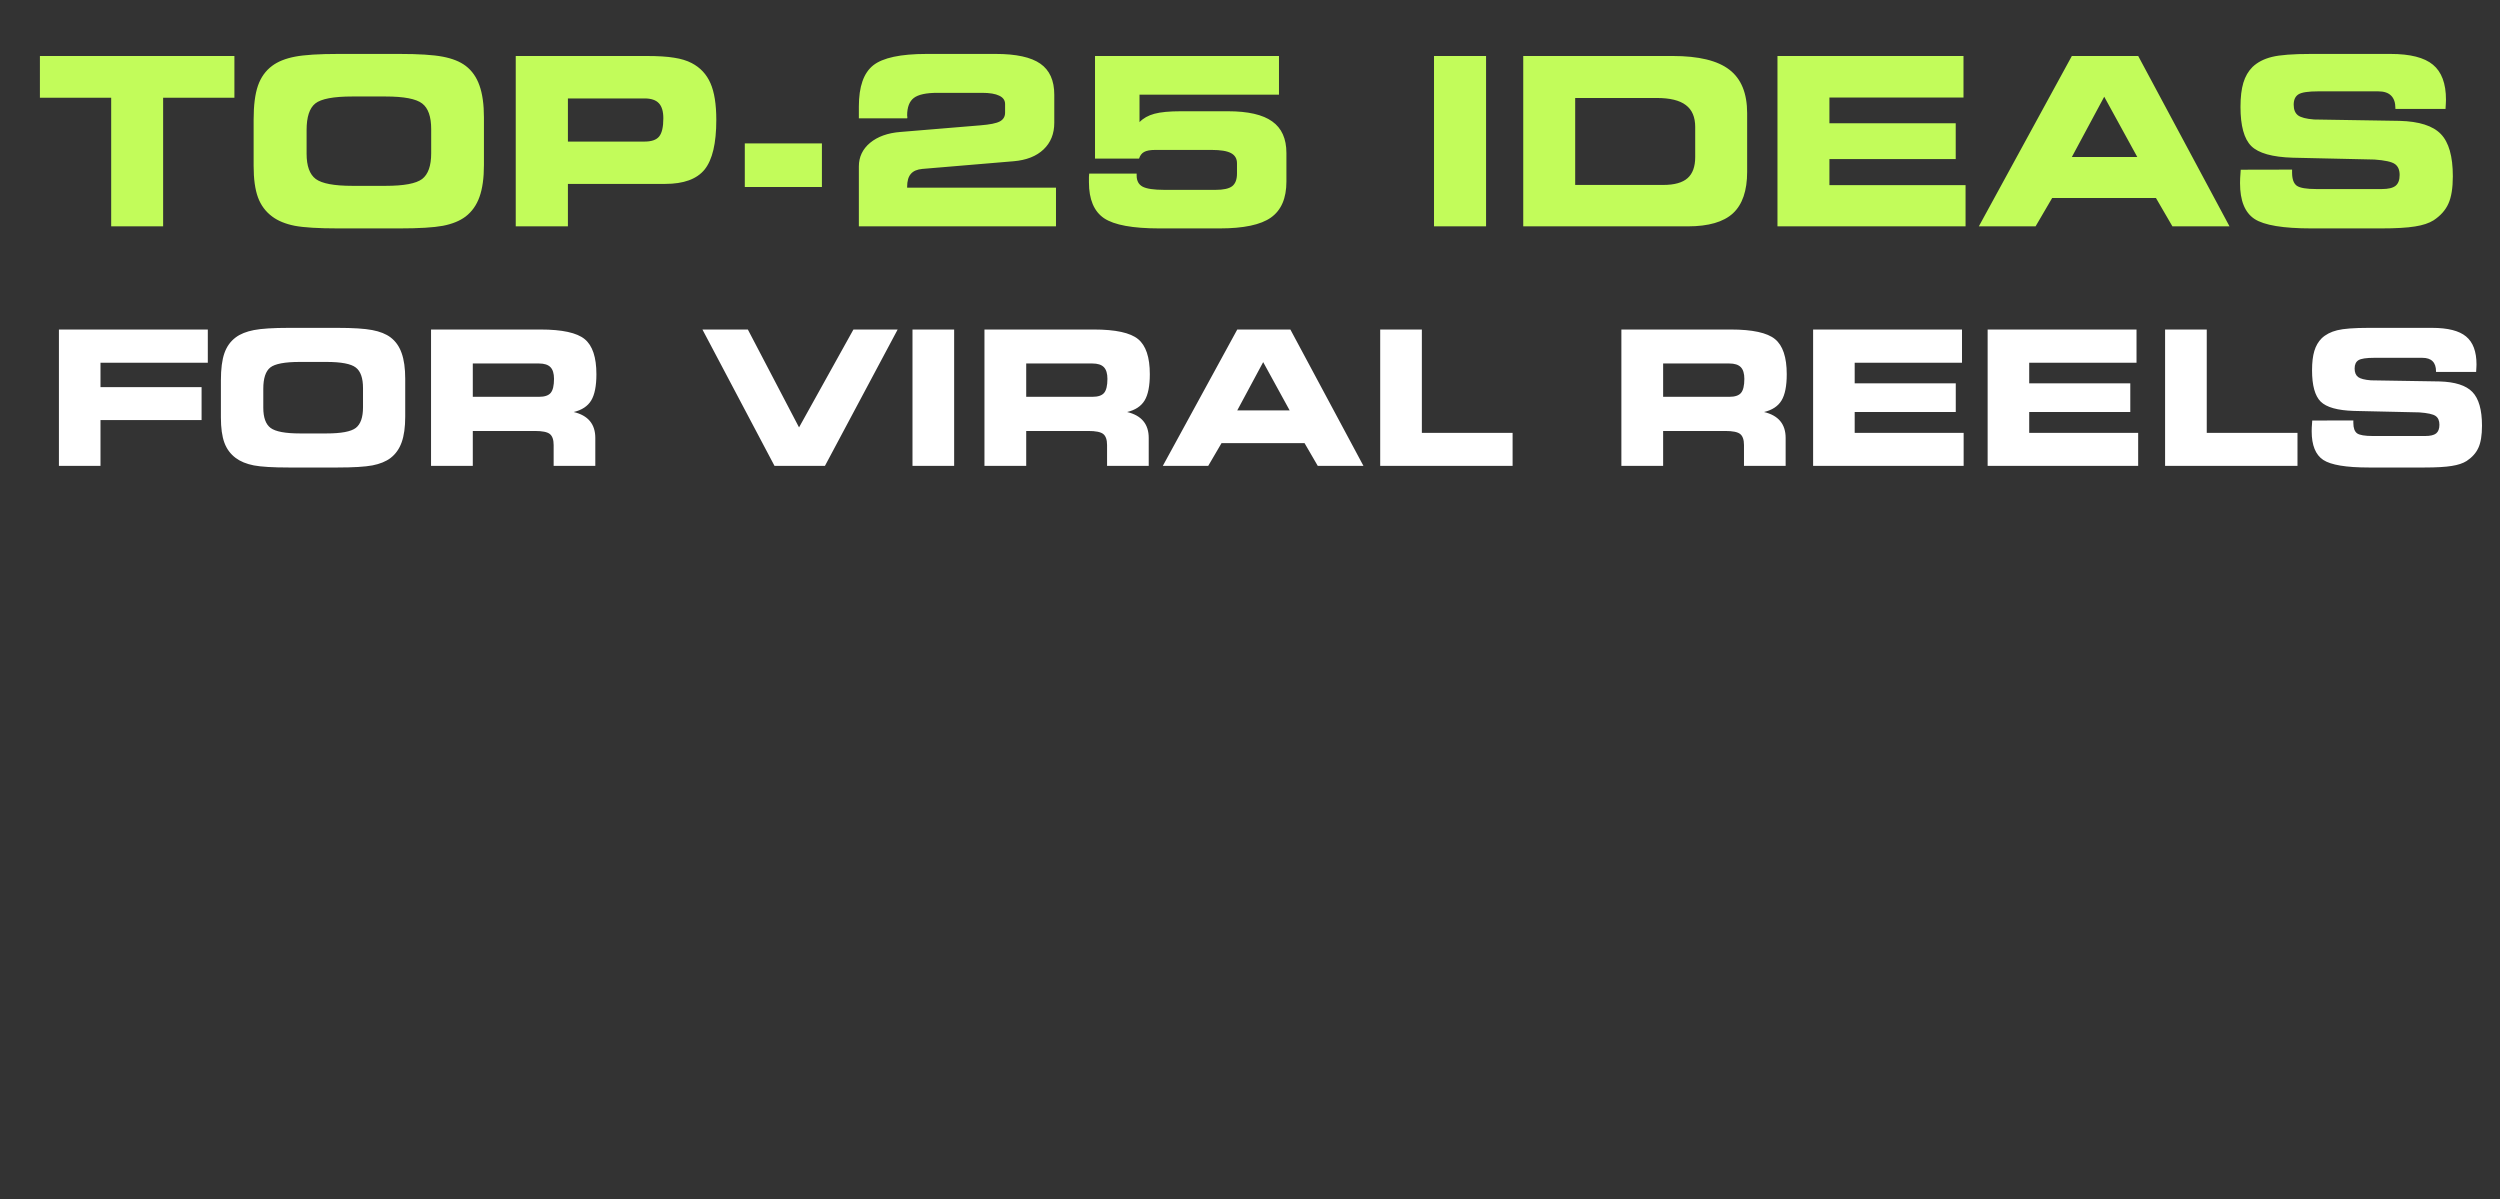
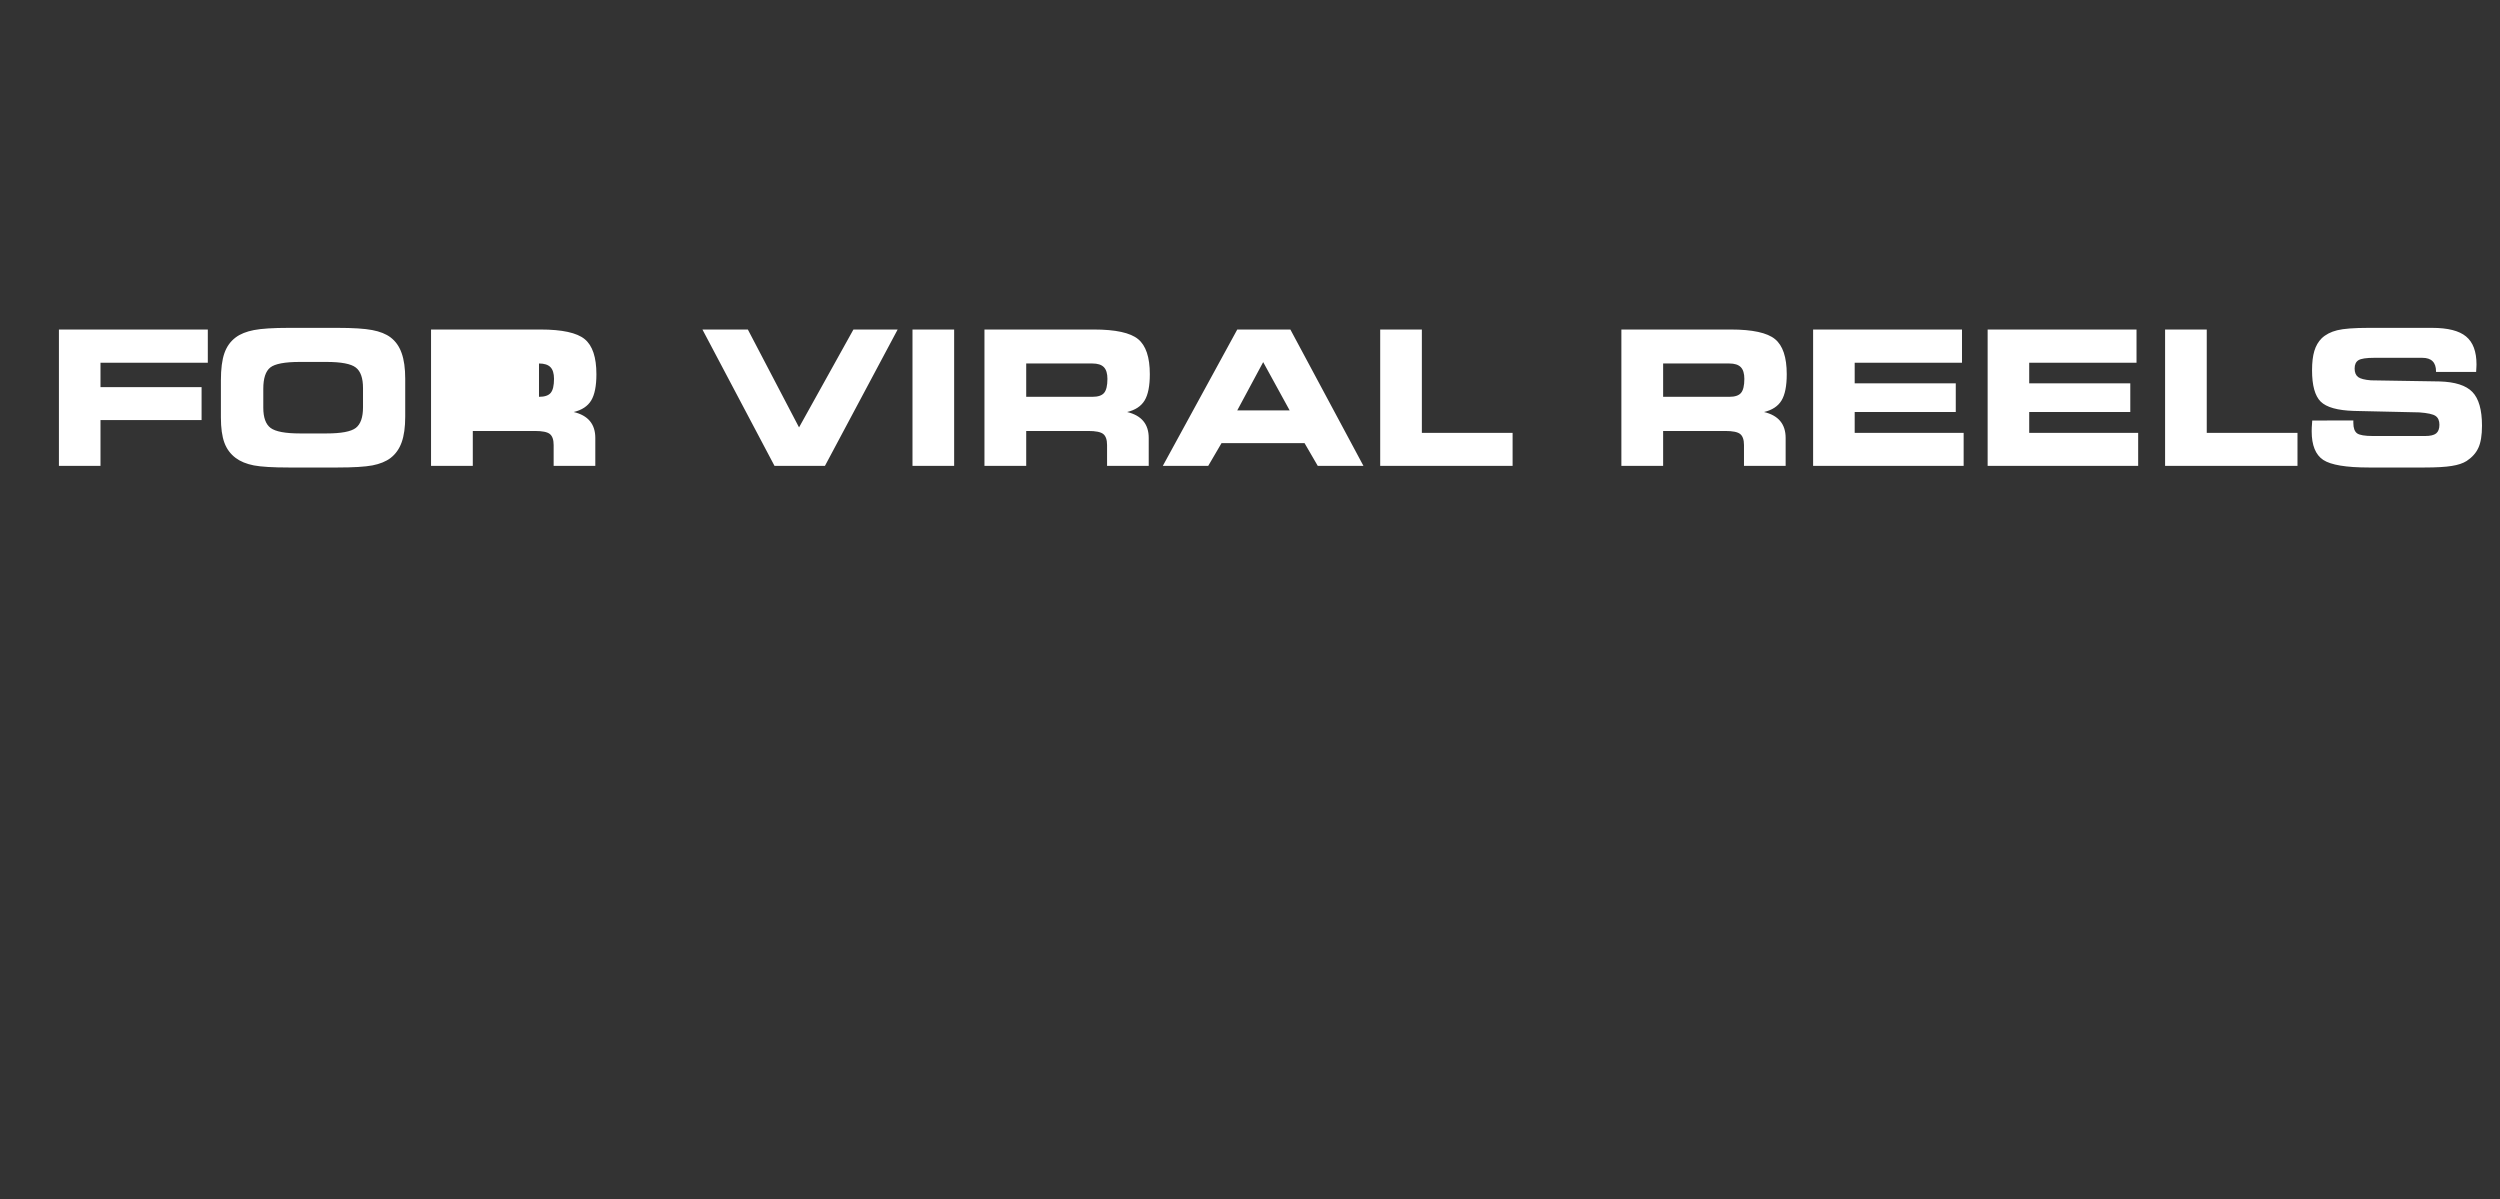
<svg xmlns="http://www.w3.org/2000/svg" width="740" height="355" viewBox="0 0 740 355" fill="none">
  <rect x="0" y="0" width="740" height="355" fill="#333333" stroke="none" />
-   <path d="M61.511 107.375H29.746V114.585H59.668V124.342H29.746V137.894H17.441V97.537H61.511V107.375ZM85.47 138.381C80.754 138.381 77.303 138.174 75.117 137.758C72.93 137.324 71.15 136.593 69.777 135.563C68.223 134.406 67.103 132.898 66.416 131.036C65.73 129.157 65.386 126.673 65.386 123.583V112.579C65.386 109.2 65.73 106.526 66.416 104.557C67.103 102.587 68.223 101.024 69.777 99.868C71.132 98.856 72.93 98.133 75.171 97.7C77.429 97.266 80.844 97.049 85.416 97.049H99.916C104.505 97.049 107.929 97.266 110.188 97.7C112.465 98.133 114.271 98.856 115.609 99.868C117.108 101.006 118.201 102.56 118.888 104.53C119.593 106.499 119.945 109.02 119.945 112.091V123.339C119.945 126.447 119.593 128.977 118.888 130.928C118.201 132.861 117.108 134.406 115.609 135.563C114.253 136.593 112.465 137.324 110.242 137.758C108.02 138.174 104.578 138.381 99.916 138.381H85.47ZM88.804 128.299H96.636C100.991 128.299 103.882 127.757 105.309 126.673C106.737 125.571 107.45 123.538 107.45 120.575V114.856C107.45 111.893 106.737 109.869 105.309 108.785C103.882 107.683 100.991 107.132 96.636 107.132H88.749C84.305 107.132 81.386 107.683 79.995 108.785C78.622 109.887 77.935 111.983 77.935 115.073V120.683C77.935 123.592 78.658 125.589 80.103 126.673C81.567 127.757 84.467 128.299 88.804 128.299ZM159.543 107.592H139.947V117.458H159.543C161.187 117.458 162.334 117.078 162.985 116.32C163.653 115.543 163.988 114.151 163.988 112.146C163.988 110.556 163.635 109.399 162.93 108.676C162.226 107.954 161.097 107.592 159.543 107.592ZM160.003 97.537C166.4 97.537 170.754 98.486 173.067 100.383C175.38 102.28 176.536 105.74 176.536 110.763C176.536 114.251 176.021 116.844 174.991 118.542C173.961 120.24 172.236 121.379 169.815 121.957C171.947 122.463 173.546 123.357 174.612 124.64C175.678 125.923 176.211 127.585 176.211 129.627V137.894H163.879V131.741C163.879 130.151 163.5 129.058 162.741 128.462C162 127.865 160.527 127.567 158.323 127.567H139.947V137.894H127.588V97.537H160.003ZM236.515 126.51L252.615 97.537H265.705L244.185 137.894H229.252L207.922 97.537H221.365L236.515 126.51ZM282.428 137.894H270.096V97.537H282.428V137.894ZM323.354 107.592H303.758V117.458H323.354C324.998 117.458 326.145 117.078 326.796 116.32C327.464 115.543 327.798 114.151 327.798 112.146C327.798 110.556 327.446 109.399 326.741 108.676C326.037 107.954 324.907 107.592 323.354 107.592ZM323.814 97.537C330.211 97.537 334.565 98.486 336.878 100.383C339.191 102.28 340.347 105.74 340.347 110.763C340.347 114.251 339.832 116.844 338.802 118.542C337.772 120.24 336.047 121.379 333.626 121.957C335.758 122.463 337.357 123.357 338.423 124.64C339.489 125.923 340.022 127.585 340.022 129.627V137.894H327.69V131.741C327.69 130.151 327.311 129.058 326.552 128.462C325.811 127.865 324.338 127.567 322.134 127.567H303.758V137.894H291.399V97.537H323.814ZM366.231 121.469H381.734L373.901 107.186L366.231 121.469ZM357.639 137.894H344.196L366.231 97.537H381.95L403.579 137.894H390.054L386.151 131.172H361.569L357.639 137.894ZM420.87 128.136H447.73V137.894H408.539V97.537H420.87V128.136ZM511.883 107.592H492.287V117.458H511.883C513.527 117.458 514.674 117.078 515.325 116.32C515.993 115.543 516.327 114.151 516.327 112.146C516.327 110.556 515.975 109.399 515.27 108.676C514.566 107.954 513.436 107.592 511.883 107.592ZM512.343 97.537C518.74 97.537 523.094 98.486 525.407 100.383C527.72 102.28 528.876 105.74 528.876 110.763C528.876 114.251 528.361 116.844 527.331 118.542C526.301 120.24 524.576 121.379 522.155 121.957C524.287 122.463 525.886 123.357 526.952 124.64C528.018 125.923 528.551 127.585 528.551 129.627V137.894H516.219V131.741C516.219 130.151 515.84 129.058 515.081 128.462C514.34 127.865 512.867 127.567 510.663 127.567H492.287V137.894H479.928V97.537H512.343ZM580.751 107.375H548.987V113.474H578.908V121.957H548.987V128.136H581.239V137.894H536.682V97.537H580.751V107.375ZM632.41 107.375H600.645V113.474H630.567V121.957H600.645V128.136H632.898V137.894H588.34V97.537H632.41V107.375ZM653.198 128.136H680.057V137.894H640.866V97.537H653.198V128.136ZM684.421 124.478L696.59 124.45V125.182C696.59 126.7 696.96 127.73 697.701 128.272C698.442 128.796 699.996 129.058 702.363 129.058H717.839C719.357 129.058 720.441 128.805 721.091 128.299C721.742 127.775 722.067 126.917 722.067 125.724C722.067 124.514 721.687 123.646 720.929 123.122C720.188 122.598 718.58 122.246 716.104 122.065L696.753 121.632C691.91 121.487 688.631 120.566 686.914 118.867C685.216 117.169 684.366 114.079 684.366 109.598C684.366 107.285 684.592 105.379 685.044 103.879C685.496 102.379 686.219 101.133 687.212 100.139C688.387 99.019 689.923 98.224 691.82 97.754C693.717 97.284 696.807 97.049 701.089 97.049H719.899C724.56 97.049 727.912 97.898 729.954 99.597C732.014 101.295 733.044 104.051 733.044 107.863C733.044 108.116 733.035 108.387 733.016 108.676C733.016 108.966 732.989 109.435 732.935 110.086H721.064V109.923C721.064 108.586 720.721 107.583 720.034 106.915C719.366 106.246 718.354 105.912 716.999 105.912H702.797C700.43 105.912 698.867 106.147 698.108 106.617C697.349 107.086 696.969 107.909 696.969 109.083C696.969 110.239 697.313 111.08 697.999 111.604C698.686 112.109 699.951 112.435 701.794 112.579L722.067 112.905C726.692 113.031 729.945 114.07 731.824 116.021C733.721 117.973 734.67 121.306 734.67 126.022C734.67 128.823 734.317 130.991 733.613 132.527C732.926 134.063 731.761 135.373 730.116 136.457C729.032 137.144 727.56 137.632 725.699 137.921C723.838 138.228 721.145 138.381 717.622 138.381H701.197C694.458 138.381 689.95 137.632 687.673 136.132C685.396 134.614 684.258 131.795 684.258 127.676C684.258 127.441 684.267 127.052 684.285 126.51C684.321 125.95 684.366 125.273 684.421 124.478Z" fill="white" />
-   <path d="M48.286 67H32.911V28.935H11.812V16.574H69.384V28.935H48.286V67ZM100.168 67.61C94.275 67.61 89.963 67.35 87.231 66.831C84.499 66.289 82.276 65.374 80.56 64.088C78.618 62.643 77.218 60.757 76.36 58.432C75.502 56.084 75.074 52.98 75.074 49.119V35.369C75.074 31.148 75.502 27.806 76.36 25.345C77.218 22.884 78.618 20.931 80.56 19.486C82.253 18.222 84.499 17.319 87.299 16.777C90.121 16.235 94.388 15.964 100.1 15.964H118.218C123.953 15.964 128.231 16.235 131.054 16.777C133.898 17.319 136.156 18.222 137.827 19.486C139.701 20.909 141.067 22.85 141.924 25.311C142.805 27.772 143.245 30.922 143.245 34.76V48.814C143.245 52.697 142.805 55.858 141.924 58.297C141.067 60.712 139.701 62.643 137.827 64.088C136.133 65.374 133.898 66.289 131.121 66.831C128.344 67.35 124.043 67.61 118.218 67.61H100.168ZM104.334 55.011H114.121C119.562 55.011 123.174 54.334 124.958 52.98C126.741 51.602 127.633 49.062 127.633 45.36V38.214C127.633 34.511 126.741 31.983 124.958 30.628C123.174 29.251 119.562 28.562 114.121 28.562H104.266C98.712 28.562 95.066 29.251 93.327 30.628C91.611 32.005 90.753 34.624 90.753 38.485V45.495C90.753 49.13 91.656 51.625 93.463 52.98C95.291 54.334 98.915 55.011 104.334 55.011ZM190.793 29.138H168.103V41.906H190.793C192.847 41.906 194.281 41.409 195.094 40.415C195.929 39.399 196.347 37.605 196.347 35.031C196.347 32.976 195.906 31.486 195.026 30.561C194.145 29.612 192.734 29.138 190.793 29.138ZM191.335 16.574C194.766 16.574 197.498 16.743 199.53 17.082C201.585 17.398 203.323 17.929 204.745 18.674C207.297 20.006 209.148 21.992 210.299 24.634C211.451 27.253 212.026 30.877 212.026 35.505C212.026 42.413 210.875 47.301 208.572 50.169C206.269 53.014 202.375 54.436 196.888 54.436H168.103V67H152.66V16.574H191.335ZM243.285 42.447V55.35H220.459V42.447H243.285ZM312.574 67H254.223V49.254C254.223 46.455 255.329 44.129 257.542 42.278C259.777 40.427 262.769 39.354 266.516 39.061L290.222 37.097C293.022 36.871 294.93 36.487 295.946 35.945C296.984 35.381 297.504 34.523 297.504 33.371V30.798C297.504 29.691 296.928 28.867 295.776 28.325C294.648 27.761 292.943 27.479 290.663 27.479H277.489C274.147 27.479 271.811 27.987 270.479 29.003C269.169 30.019 268.514 31.746 268.514 34.184C268.514 34.252 268.526 34.342 268.548 34.455C268.571 34.568 268.582 34.669 268.582 34.76C268.582 34.828 268.571 34.884 268.548 34.929C268.548 34.974 268.537 35.008 268.514 35.031H254.223V31.475C254.223 25.65 255.634 21.609 258.456 19.351C261.301 17.093 266.573 15.964 274.272 15.964H294.727C300.777 15.964 305.18 16.924 307.934 18.843C310.689 20.762 312.066 23.821 312.066 28.021V36.352C312.066 39.603 311.005 42.233 308.882 44.242C306.76 46.252 303.803 47.414 300.01 47.73L273.019 49.999C271.461 50.135 270.321 50.632 269.598 51.489C268.876 52.325 268.514 53.589 268.514 55.282V55.553H312.574V67ZM322.395 51.388H336.449V51.964C336.449 53.521 337.036 54.616 338.21 55.249C339.407 55.881 341.529 56.197 344.577 56.197H359.85C362.153 56.197 363.779 55.836 364.727 55.113C365.675 54.368 366.149 53.126 366.149 51.388V48.34C366.149 46.963 365.562 45.958 364.388 45.326C363.214 44.694 361.307 44.378 358.665 44.378H341.935C340.468 44.378 339.373 44.581 338.65 44.987C337.95 45.371 337.454 46.026 337.16 46.952H324.122V16.574H378.578V28.021H337.296V36.148C338.402 34.997 339.87 34.173 341.698 33.676C343.527 33.179 346.157 32.931 349.589 32.931H363.44C369.423 32.931 373.803 33.936 376.58 35.945C379.38 37.932 380.779 41.048 380.779 45.292V53.758C380.779 58.68 379.255 62.225 376.207 64.392C373.182 66.537 368.114 67.61 361.002 67.61H343.188C335.264 67.61 329.8 66.605 326.797 64.596C323.817 62.564 322.327 59.019 322.327 53.962C322.327 53.284 322.327 52.765 322.327 52.404C322.35 52.043 322.372 51.704 322.395 51.388ZM439.875 67H424.466V16.574H439.875V67ZM490.403 29.003H466.256V54.741H492.333C495.607 54.741 498 54.075 499.512 52.742C501.025 51.41 501.781 49.322 501.781 46.477V37.605C501.781 34.647 500.856 32.48 499.004 31.102C497.176 29.703 494.308 29.003 490.403 29.003ZM495.11 16.574C502.809 16.574 508.408 17.929 511.907 20.638C515.407 23.325 517.156 27.614 517.156 33.507V50.846C517.156 56.445 515.757 60.543 512.957 63.139C510.158 65.713 505.71 67 499.614 67H450.881V16.574H495.11ZM581.197 28.867H541.506V36.487H578.894V47.087H541.506V54.808H581.806V67H526.131V16.574H581.197V28.867ZM613.267 46.477H632.639L622.851 28.63L613.267 46.477ZM602.532 67H585.735L613.267 16.574H632.91L659.934 67H643.035L638.159 58.601H607.443L602.532 67ZM663.253 50.236L678.459 50.203V51.117C678.459 53.014 678.922 54.3 679.847 54.978C680.773 55.632 682.715 55.96 685.672 55.96H705.01C706.906 55.96 708.261 55.644 709.073 55.011C709.886 54.357 710.293 53.284 710.293 51.794C710.293 50.282 709.819 49.198 708.87 48.543C707.945 47.889 705.935 47.448 702.842 47.222L678.662 46.681C672.611 46.5 668.514 45.349 666.369 43.226C664.247 41.104 663.185 37.243 663.185 31.644C663.185 28.754 663.468 26.372 664.032 24.498C664.597 22.625 665.5 21.067 666.741 19.825C668.209 18.425 670.128 17.432 672.499 16.845C674.869 16.258 678.73 15.964 684.081 15.964H707.583C713.408 15.964 717.596 17.026 720.148 19.148C722.721 21.27 724.008 24.713 724.008 29.477C724.008 29.793 723.997 30.131 723.974 30.493C723.974 30.854 723.941 31.441 723.873 32.254H709.04V32.051C709.04 30.38 708.611 29.127 707.753 28.291C706.917 27.456 705.653 27.038 703.96 27.038H686.214C683.257 27.038 681.304 27.332 680.355 27.919C679.407 28.506 678.933 29.533 678.933 31.001C678.933 32.446 679.362 33.495 680.22 34.15C681.078 34.782 682.658 35.189 684.961 35.369L710.293 35.776C716.072 35.934 720.136 37.232 722.484 39.67C724.855 42.109 726.04 46.274 726.04 52.167C726.04 55.666 725.6 58.376 724.719 60.295C723.861 62.214 722.405 63.85 720.351 65.205C718.996 66.063 717.156 66.673 714.831 67.034C712.505 67.418 709.141 67.61 704.739 67.61H684.216C675.795 67.61 670.162 66.673 667.317 64.799C664.472 62.902 663.05 59.38 663.05 54.233C663.05 53.939 663.061 53.454 663.084 52.776C663.129 52.077 663.185 51.23 663.253 50.236Z" fill="#C2FC5A" />
+   <path d="M61.511 107.375H29.746V114.585H59.668V124.342H29.746V137.894H17.441V97.537H61.511V107.375ZM85.47 138.381C80.754 138.381 77.303 138.174 75.117 137.758C72.93 137.324 71.15 136.593 69.777 135.563C68.223 134.406 67.103 132.898 66.416 131.036C65.73 129.157 65.386 126.673 65.386 123.583V112.579C65.386 109.2 65.73 106.526 66.416 104.557C67.103 102.587 68.223 101.024 69.777 99.868C71.132 98.856 72.93 98.133 75.171 97.7C77.429 97.266 80.844 97.049 85.416 97.049H99.916C104.505 97.049 107.929 97.266 110.188 97.7C112.465 98.133 114.271 98.856 115.609 99.868C117.108 101.006 118.201 102.56 118.888 104.53C119.593 106.499 119.945 109.02 119.945 112.091V123.339C119.945 126.447 119.593 128.977 118.888 130.928C118.201 132.861 117.108 134.406 115.609 135.563C114.253 136.593 112.465 137.324 110.242 137.758C108.02 138.174 104.578 138.381 99.916 138.381H85.47ZM88.804 128.299H96.636C100.991 128.299 103.882 127.757 105.309 126.673C106.737 125.571 107.45 123.538 107.45 120.575V114.856C107.45 111.893 106.737 109.869 105.309 108.785C103.882 107.683 100.991 107.132 96.636 107.132H88.749C84.305 107.132 81.386 107.683 79.995 108.785C78.622 109.887 77.935 111.983 77.935 115.073V120.683C77.935 123.592 78.658 125.589 80.103 126.673C81.567 127.757 84.467 128.299 88.804 128.299ZM159.543 107.592V117.458H159.543C161.187 117.458 162.334 117.078 162.985 116.32C163.653 115.543 163.988 114.151 163.988 112.146C163.988 110.556 163.635 109.399 162.93 108.676C162.226 107.954 161.097 107.592 159.543 107.592ZM160.003 97.537C166.4 97.537 170.754 98.486 173.067 100.383C175.38 102.28 176.536 105.74 176.536 110.763C176.536 114.251 176.021 116.844 174.991 118.542C173.961 120.24 172.236 121.379 169.815 121.957C171.947 122.463 173.546 123.357 174.612 124.64C175.678 125.923 176.211 127.585 176.211 129.627V137.894H163.879V131.741C163.879 130.151 163.5 129.058 162.741 128.462C162 127.865 160.527 127.567 158.323 127.567H139.947V137.894H127.588V97.537H160.003ZM236.515 126.51L252.615 97.537H265.705L244.185 137.894H229.252L207.922 97.537H221.365L236.515 126.51ZM282.428 137.894H270.096V97.537H282.428V137.894ZM323.354 107.592H303.758V117.458H323.354C324.998 117.458 326.145 117.078 326.796 116.32C327.464 115.543 327.798 114.151 327.798 112.146C327.798 110.556 327.446 109.399 326.741 108.676C326.037 107.954 324.907 107.592 323.354 107.592ZM323.814 97.537C330.211 97.537 334.565 98.486 336.878 100.383C339.191 102.28 340.347 105.74 340.347 110.763C340.347 114.251 339.832 116.844 338.802 118.542C337.772 120.24 336.047 121.379 333.626 121.957C335.758 122.463 337.357 123.357 338.423 124.64C339.489 125.923 340.022 127.585 340.022 129.627V137.894H327.69V131.741C327.69 130.151 327.311 129.058 326.552 128.462C325.811 127.865 324.338 127.567 322.134 127.567H303.758V137.894H291.399V97.537H323.814ZM366.231 121.469H381.734L373.901 107.186L366.231 121.469ZM357.639 137.894H344.196L366.231 97.537H381.95L403.579 137.894H390.054L386.151 131.172H361.569L357.639 137.894ZM420.87 128.136H447.73V137.894H408.539V97.537H420.87V128.136ZM511.883 107.592H492.287V117.458H511.883C513.527 117.458 514.674 117.078 515.325 116.32C515.993 115.543 516.327 114.151 516.327 112.146C516.327 110.556 515.975 109.399 515.27 108.676C514.566 107.954 513.436 107.592 511.883 107.592ZM512.343 97.537C518.74 97.537 523.094 98.486 525.407 100.383C527.72 102.28 528.876 105.74 528.876 110.763C528.876 114.251 528.361 116.844 527.331 118.542C526.301 120.24 524.576 121.379 522.155 121.957C524.287 122.463 525.886 123.357 526.952 124.64C528.018 125.923 528.551 127.585 528.551 129.627V137.894H516.219V131.741C516.219 130.151 515.84 129.058 515.081 128.462C514.34 127.865 512.867 127.567 510.663 127.567H492.287V137.894H479.928V97.537H512.343ZM580.751 107.375H548.987V113.474H578.908V121.957H548.987V128.136H581.239V137.894H536.682V97.537H580.751V107.375ZM632.41 107.375H600.645V113.474H630.567V121.957H600.645V128.136H632.898V137.894H588.34V97.537H632.41V107.375ZM653.198 128.136H680.057V137.894H640.866V97.537H653.198V128.136ZM684.421 124.478L696.59 124.45V125.182C696.59 126.7 696.96 127.73 697.701 128.272C698.442 128.796 699.996 129.058 702.363 129.058H717.839C719.357 129.058 720.441 128.805 721.091 128.299C721.742 127.775 722.067 126.917 722.067 125.724C722.067 124.514 721.687 123.646 720.929 123.122C720.188 122.598 718.58 122.246 716.104 122.065L696.753 121.632C691.91 121.487 688.631 120.566 686.914 118.867C685.216 117.169 684.366 114.079 684.366 109.598C684.366 107.285 684.592 105.379 685.044 103.879C685.496 102.379 686.219 101.133 687.212 100.139C688.387 99.019 689.923 98.224 691.82 97.754C693.717 97.284 696.807 97.049 701.089 97.049H719.899C724.56 97.049 727.912 97.898 729.954 99.597C732.014 101.295 733.044 104.051 733.044 107.863C733.044 108.116 733.035 108.387 733.016 108.676C733.016 108.966 732.989 109.435 732.935 110.086H721.064V109.923C721.064 108.586 720.721 107.583 720.034 106.915C719.366 106.246 718.354 105.912 716.999 105.912H702.797C700.43 105.912 698.867 106.147 698.108 106.617C697.349 107.086 696.969 107.909 696.969 109.083C696.969 110.239 697.313 111.08 697.999 111.604C698.686 112.109 699.951 112.435 701.794 112.579L722.067 112.905C726.692 113.031 729.945 114.07 731.824 116.021C733.721 117.973 734.67 121.306 734.67 126.022C734.67 128.823 734.317 130.991 733.613 132.527C732.926 134.063 731.761 135.373 730.116 136.457C729.032 137.144 727.56 137.632 725.699 137.921C723.838 138.228 721.145 138.381 717.622 138.381H701.197C694.458 138.381 689.95 137.632 687.673 136.132C685.396 134.614 684.258 131.795 684.258 127.676C684.258 127.441 684.267 127.052 684.285 126.51C684.321 125.95 684.366 125.273 684.421 124.478Z" fill="white" />
</svg>